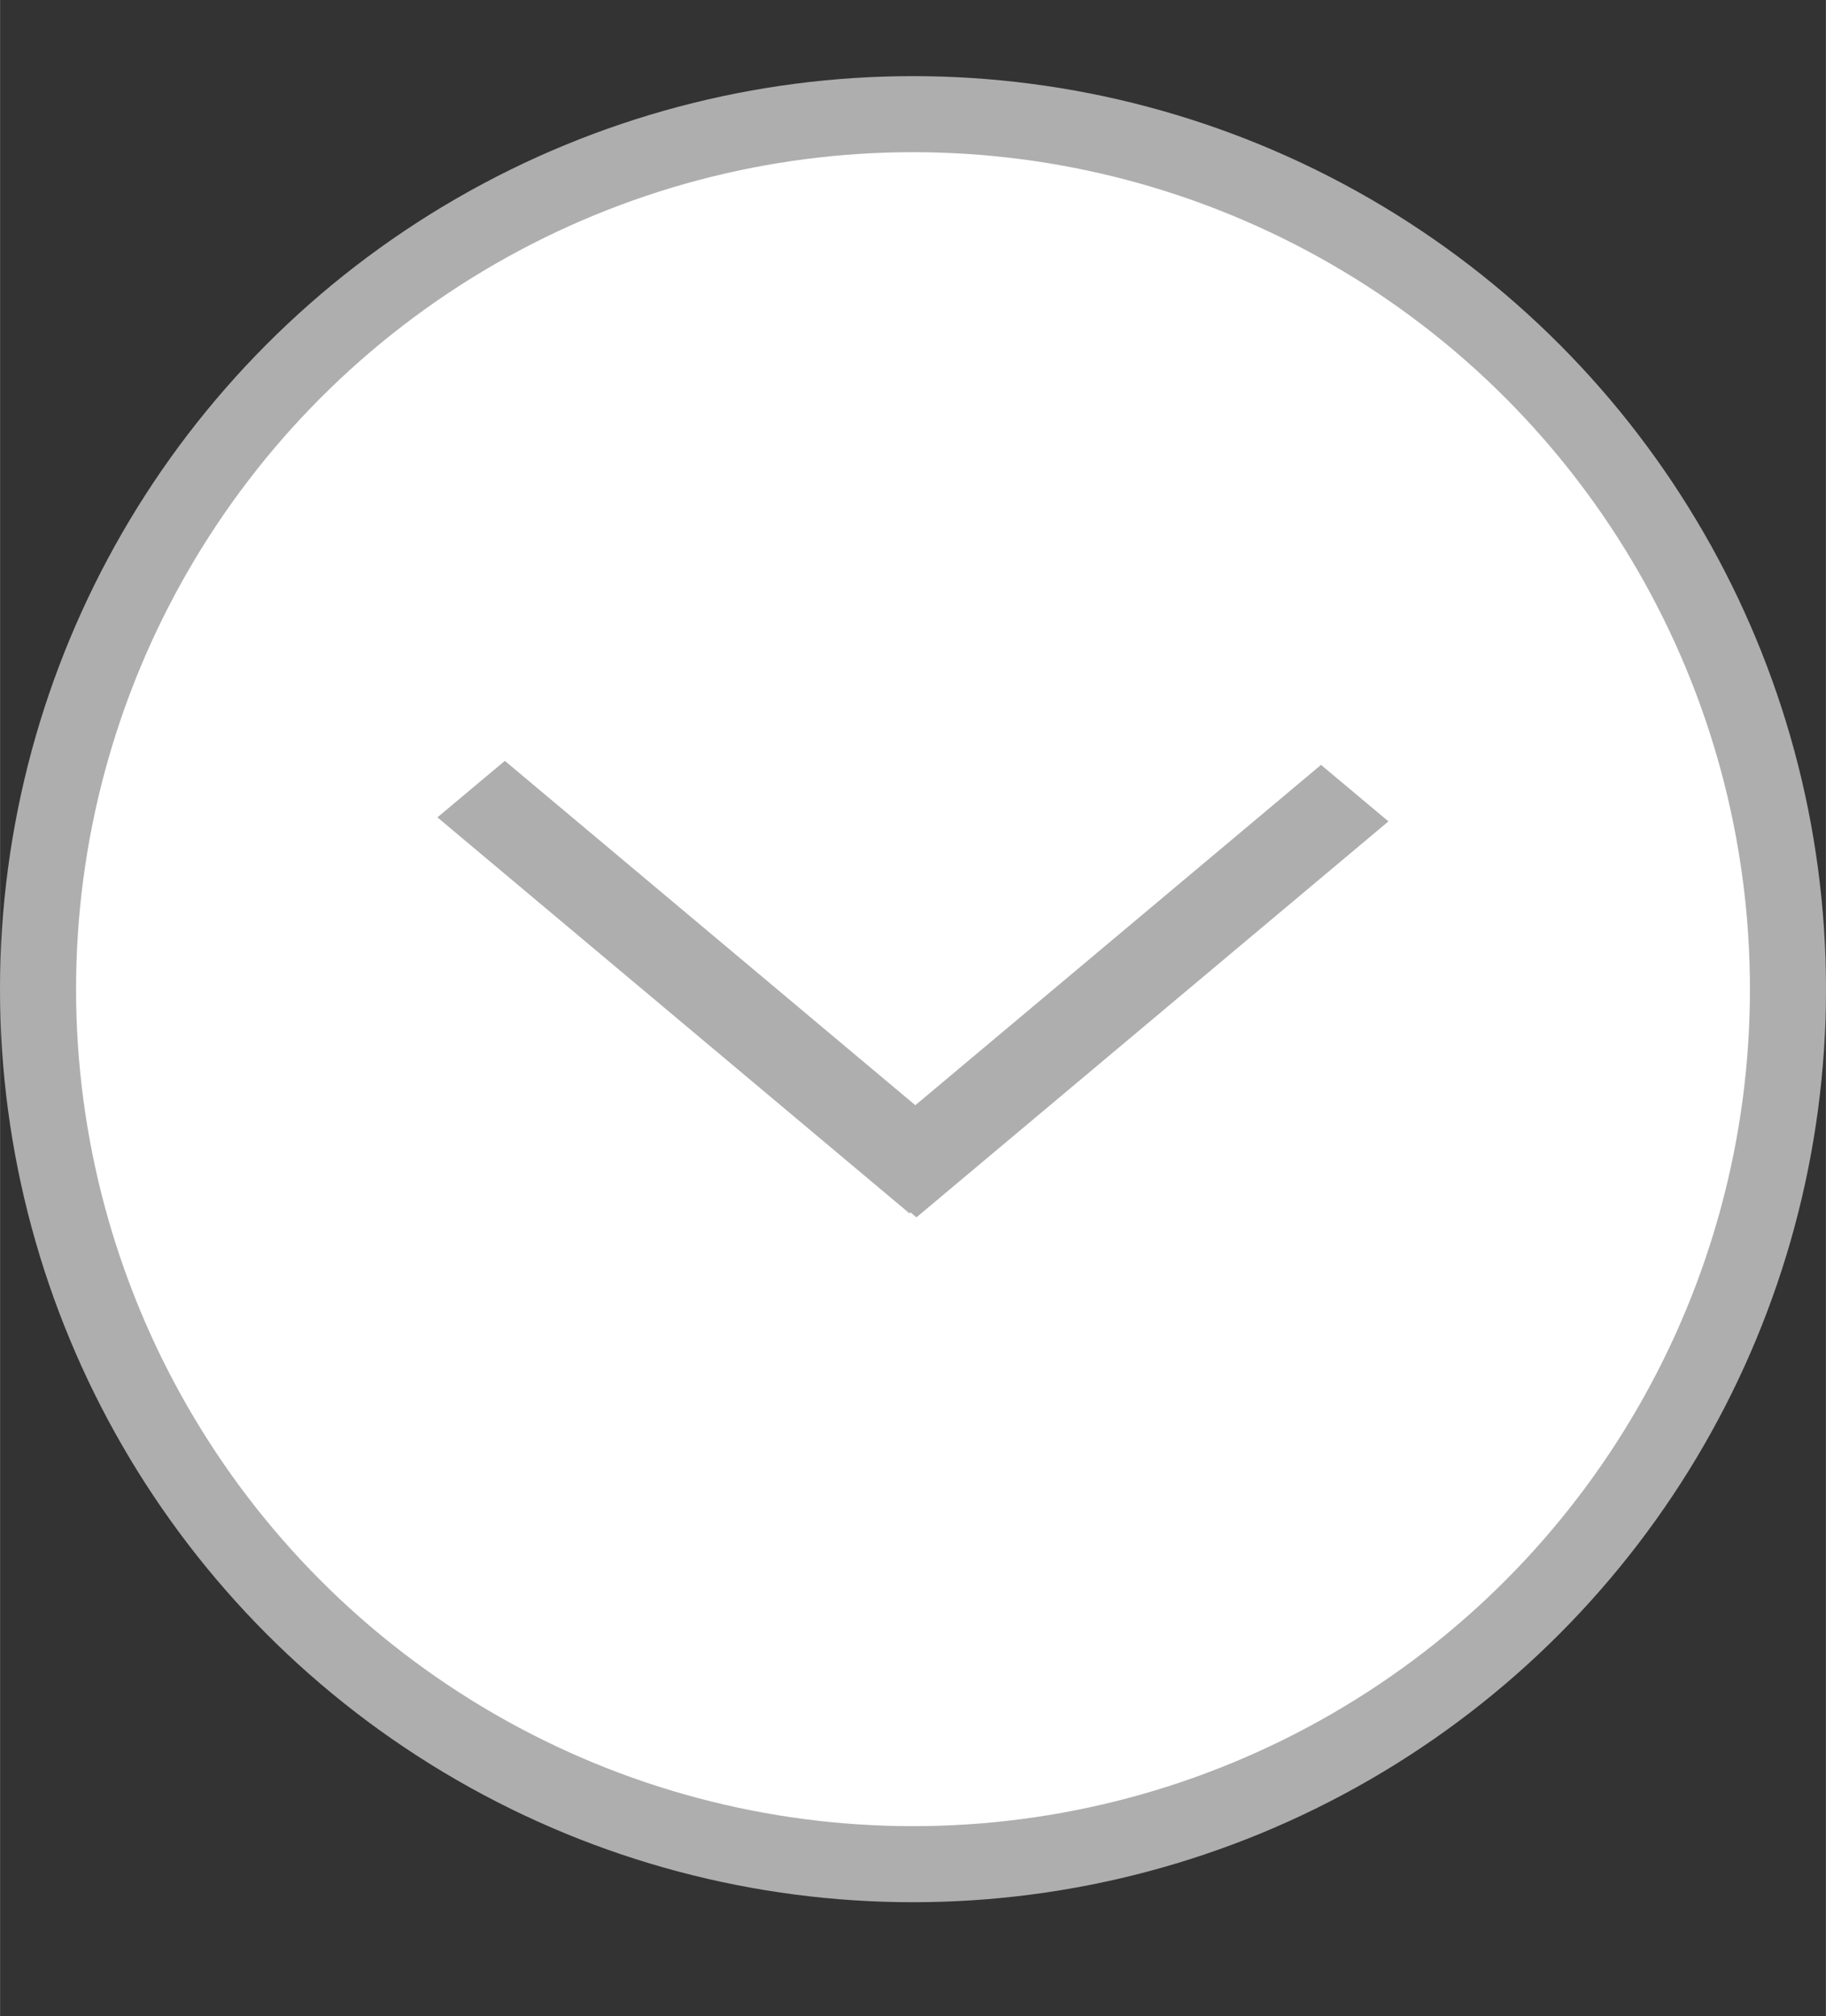
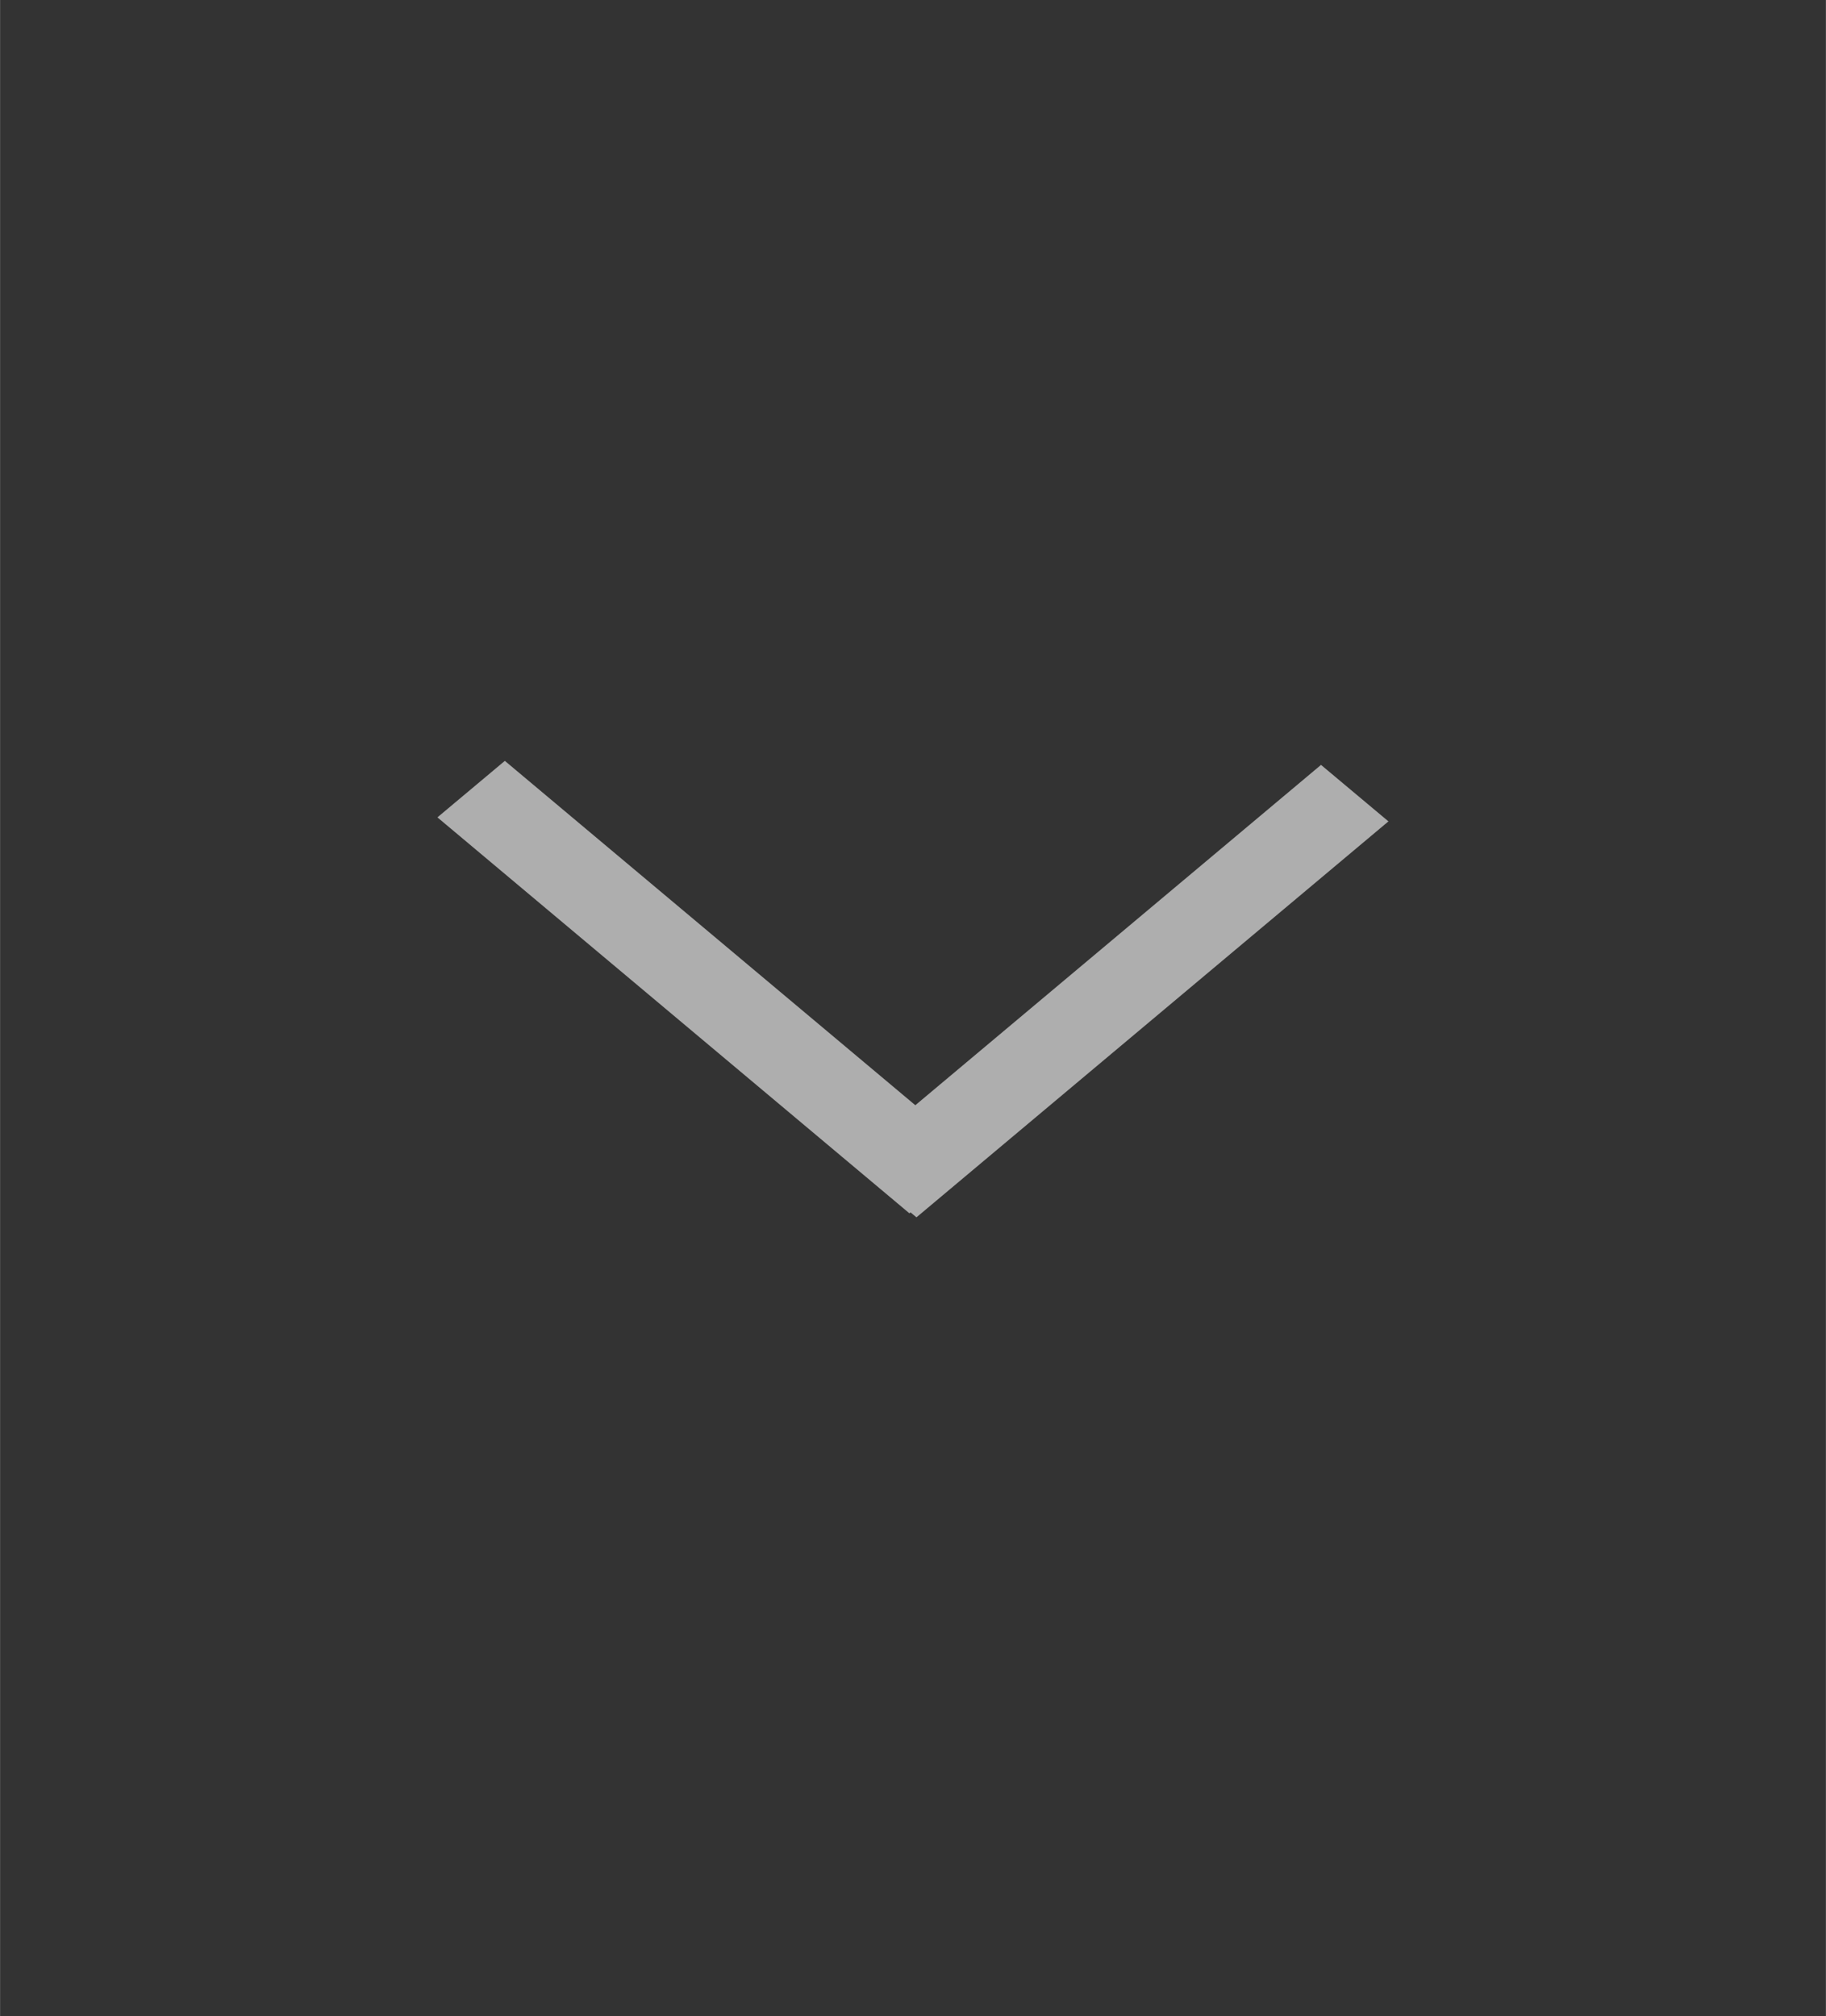
<svg xmlns="http://www.w3.org/2000/svg" id="bitmap:48-32" width="48" height="53" version="1.1" viewBox="0 0 12.7 14.024">
  <rect x="0" y="0" width="12.7" height="14.024" fill="#333333" stroke="none" />
-   <circle cx="6.35" cy="6.88" r="6.086" fill="#fff" stroke="#aeaeae" stroke-width=".529" />
  <path d="m9.657 5.713-3.283 2.754-0.469-0.393 3.283-2.754z" fill="#aeaeae" stroke-width="1" />
  <path d="m3.511 5.292 3.283 2.754-0.469 0.393-3.283-2.754z" fill="#aeaeae" stroke-width="1" />
</svg>